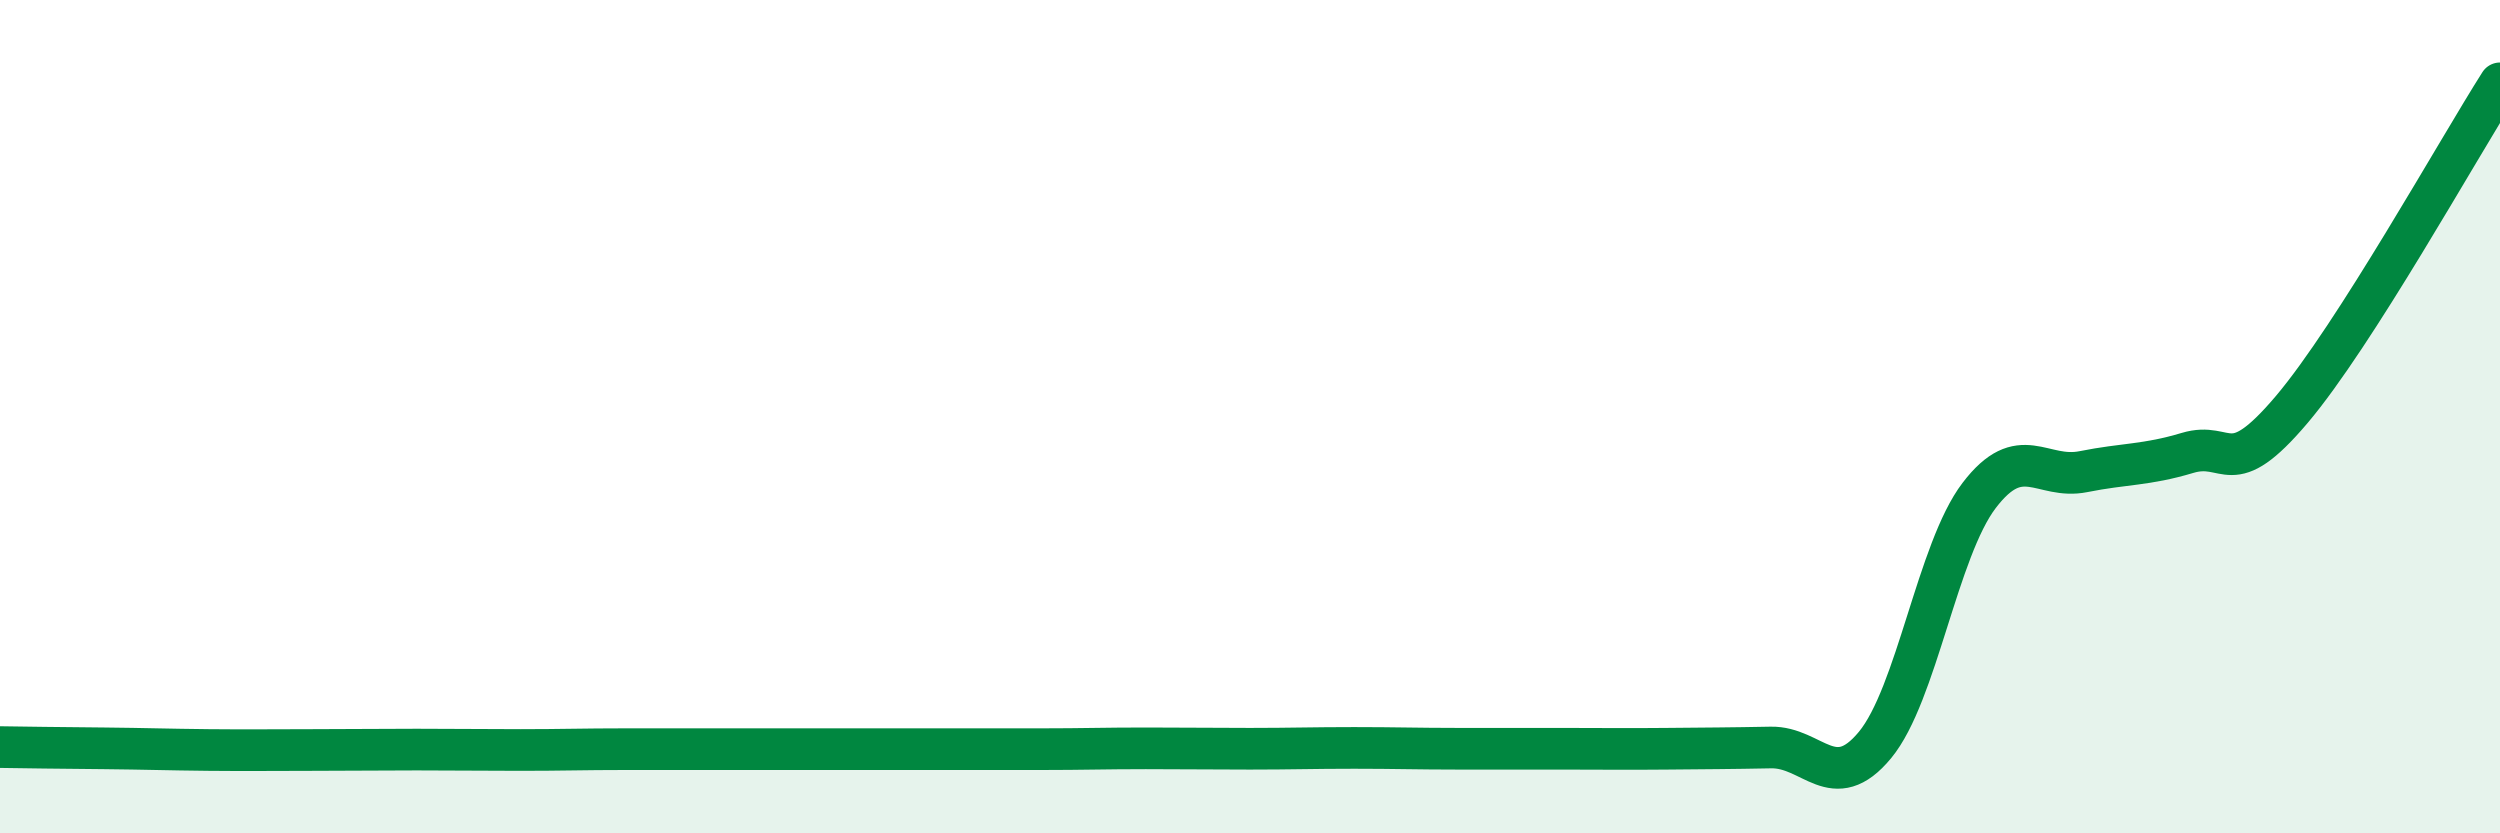
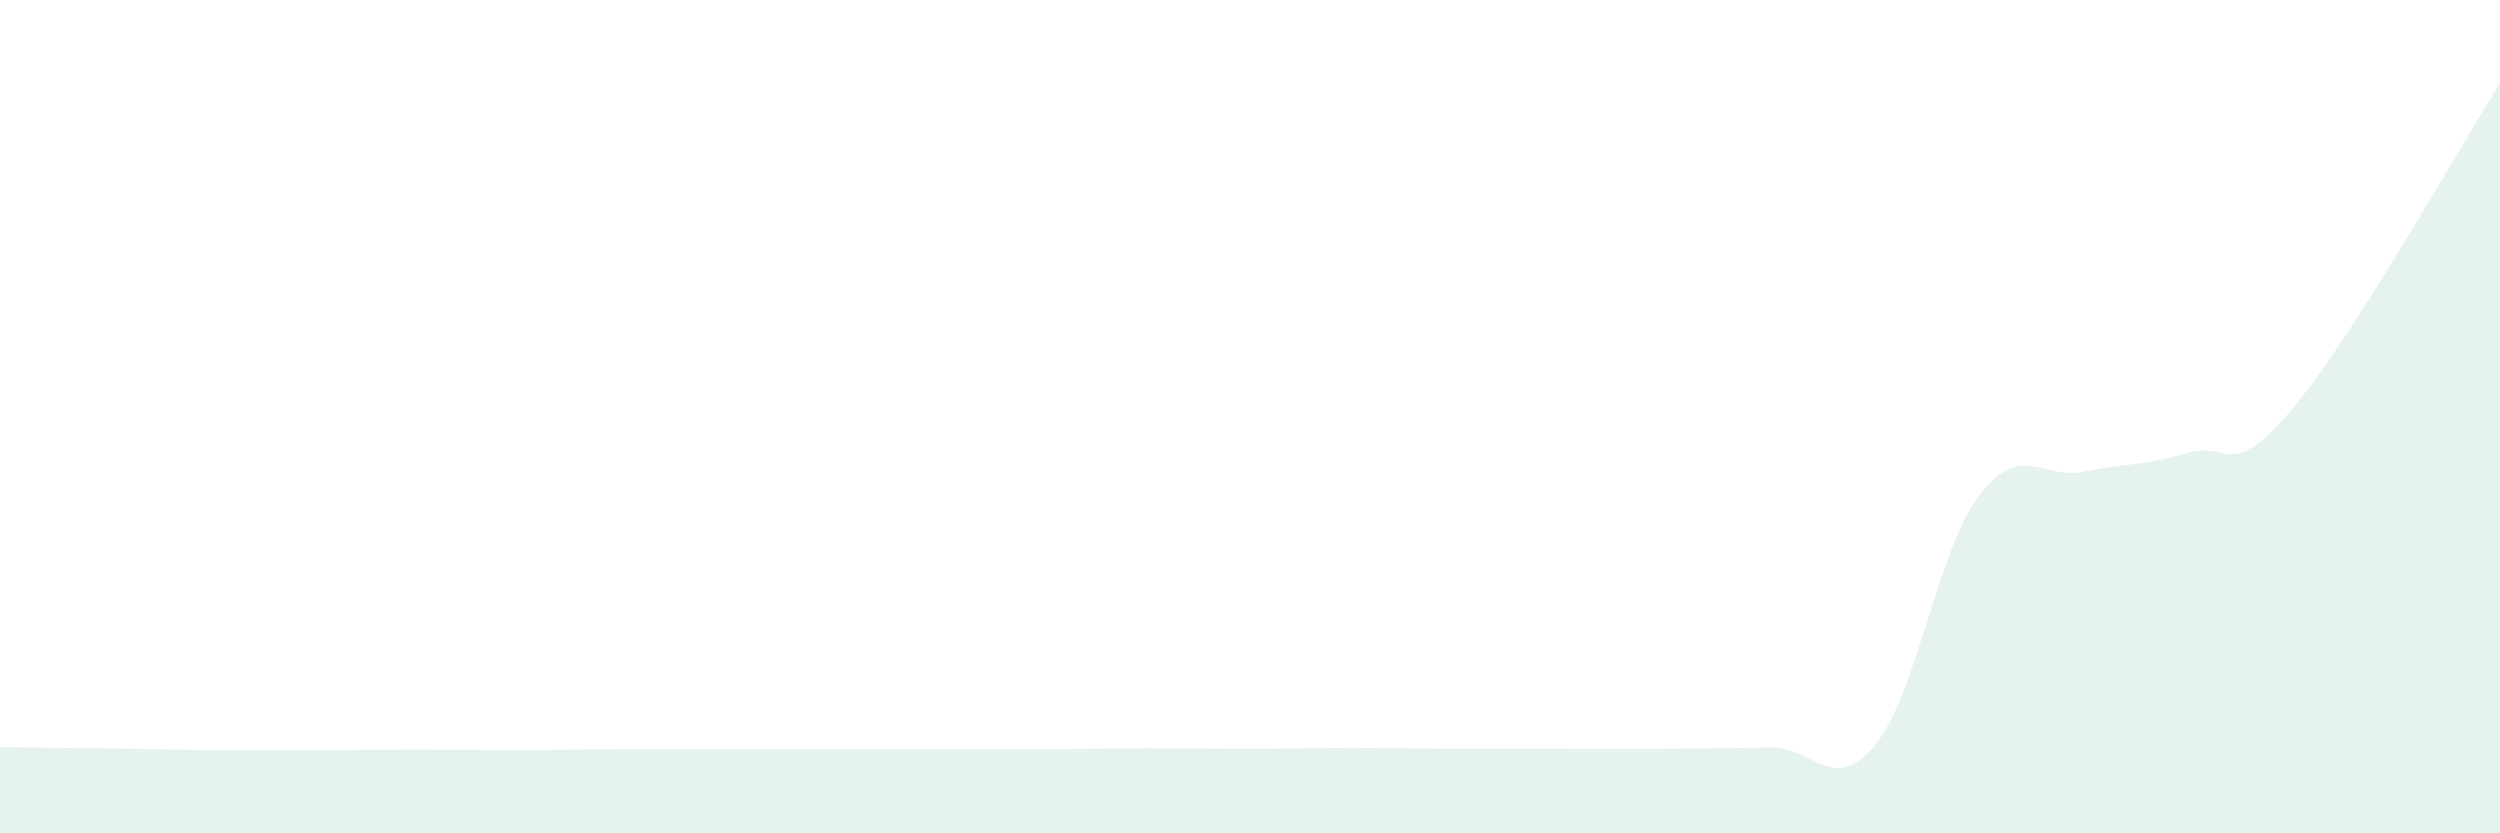
<svg xmlns="http://www.w3.org/2000/svg" width="60" height="20" viewBox="0 0 60 20">
  <path d="M 0,17.93 C 0.5,17.94 1.5,17.95 2.5,17.96 C 3.5,17.97 4,17.99 5,18 C 6,18.01 6.5,18 7.5,18 C 8.5,18 9,17.99 10,17.99 C 11,17.99 11.5,18 12.5,18 C 13.5,18 14,17.98 15,17.98 C 16,17.98 16.5,17.98 17.5,17.98 C 18.5,17.98 19,17.98 20,17.98 C 21,17.98 21.5,17.98 22.5,17.98 C 23.5,17.98 24,17.98 25,17.98 C 26,17.98 26.5,17.96 27.5,17.96 C 28.5,17.96 29,17.97 30,17.97 C 31,17.97 31.5,17.95 32.5,17.95 C 33.5,17.95 34,17.97 35,17.97 C 36,17.97 36.5,17.97 37.5,17.97 C 38.5,17.97 39,17.98 40,17.97 C 41,17.96 41.5,17.96 42.5,17.94 C 43.5,17.92 44,19.09 45,17.88 C 46,16.67 46.5,13.2 47.5,11.89 C 48.5,10.58 49,11.52 50,11.32 C 51,11.12 51.5,11.17 52.5,10.87 C 53.5,10.57 53.5,11.6 55,9.83 C 56.5,8.06 59,3.57 60,2L60 20L0 20Z" fill="#008740" opacity="0.1" stroke-linecap="round" stroke-linejoin="round" />
-   <path d="M 0,17.93 C 0.5,17.94 1.5,17.95 2.5,17.96 C 3.5,17.97 4,17.99 5,18 C 6,18.01 6.5,18 7.5,18 C 8.5,18 9,17.99 10,17.99 C 11,17.99 11.5,18 12.5,18 C 13.5,18 14,17.98 15,17.98 C 16,17.98 16.5,17.98 17.5,17.98 C 18.5,17.98 19,17.98 20,17.98 C 21,17.98 21.5,17.98 22.5,17.98 C 23.5,17.98 24,17.98 25,17.98 C 26,17.98 26.5,17.96 27.5,17.96 C 28.5,17.96 29,17.97 30,17.97 C 31,17.97 31.5,17.95 32.5,17.95 C 33.5,17.95 34,17.97 35,17.97 C 36,17.97 36.5,17.97 37.5,17.97 C 38.5,17.97 39,17.98 40,17.97 C 41,17.96 41.5,17.96 42.5,17.94 C 43.5,17.92 44,19.09 45,17.88 C 46,16.67 46.5,13.2 47.5,11.89 C 48.5,10.58 49,11.52 50,11.32 C 51,11.12 51.5,11.17 52.5,10.87 C 53.5,10.57 53.5,11.6 55,9.83 C 56.5,8.06 59,3.57 60,2" stroke="#008740" stroke-width="1" fill="none" stroke-linecap="round" stroke-linejoin="round" />
</svg>